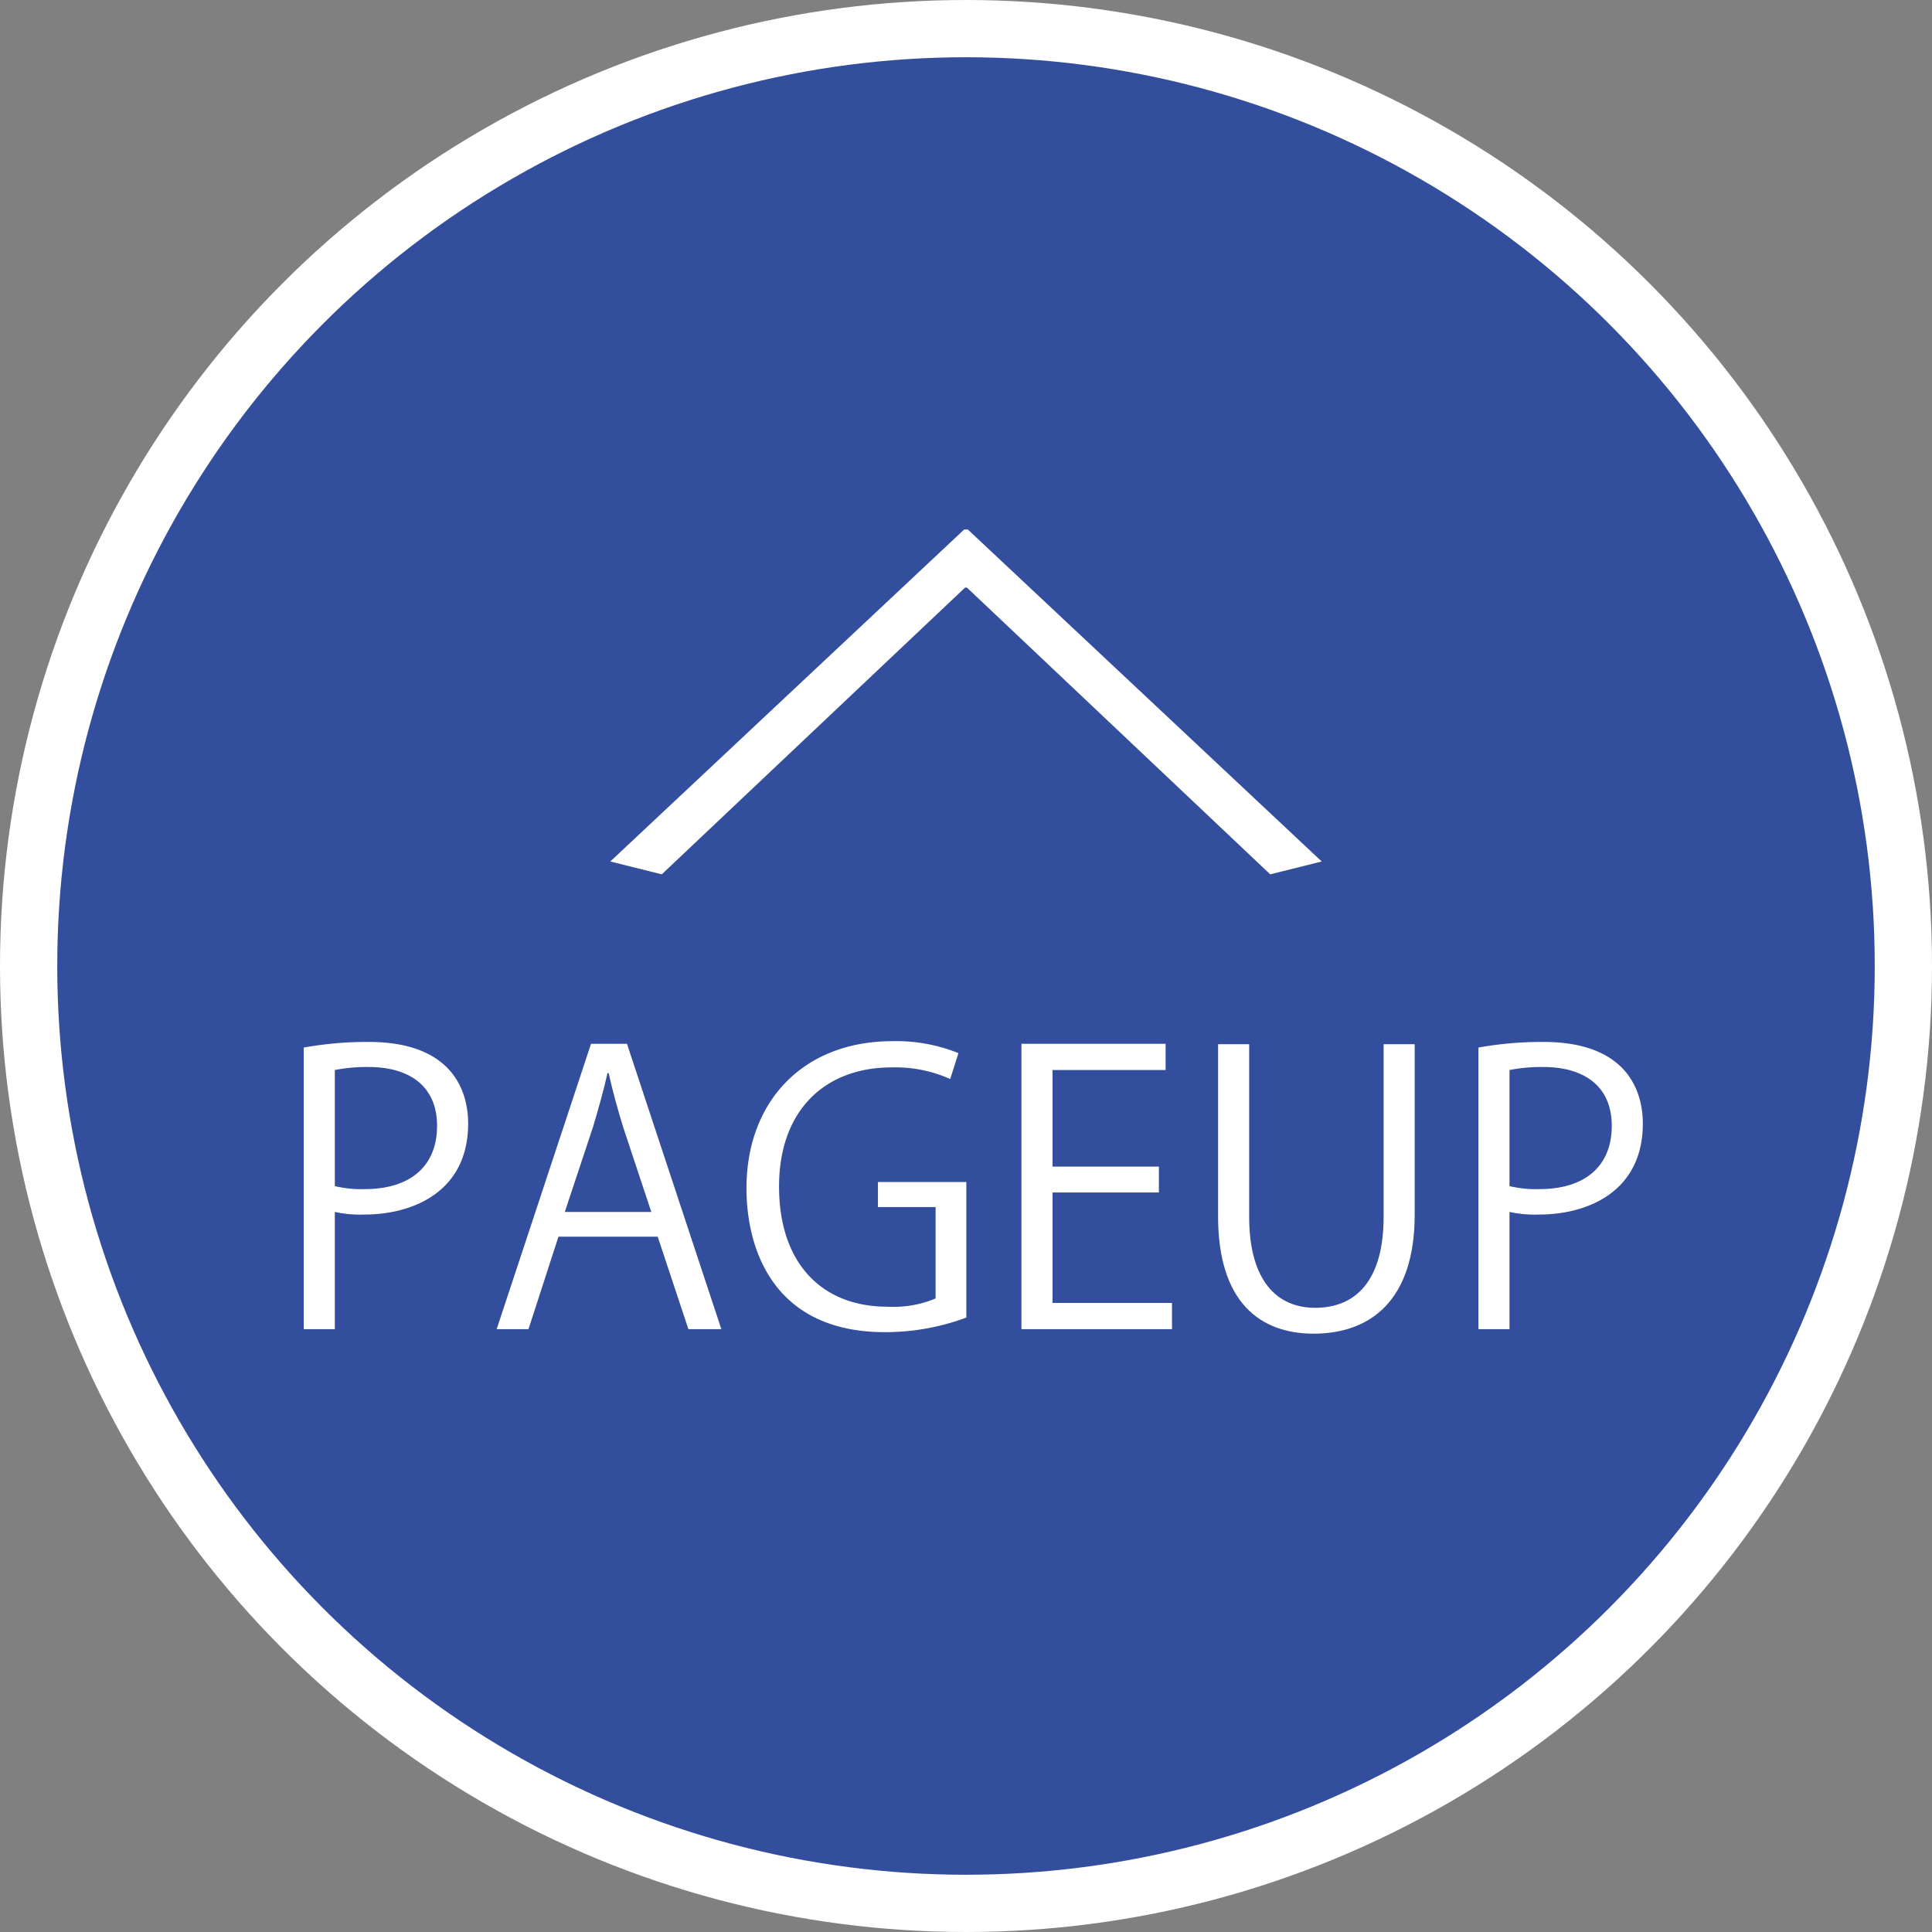
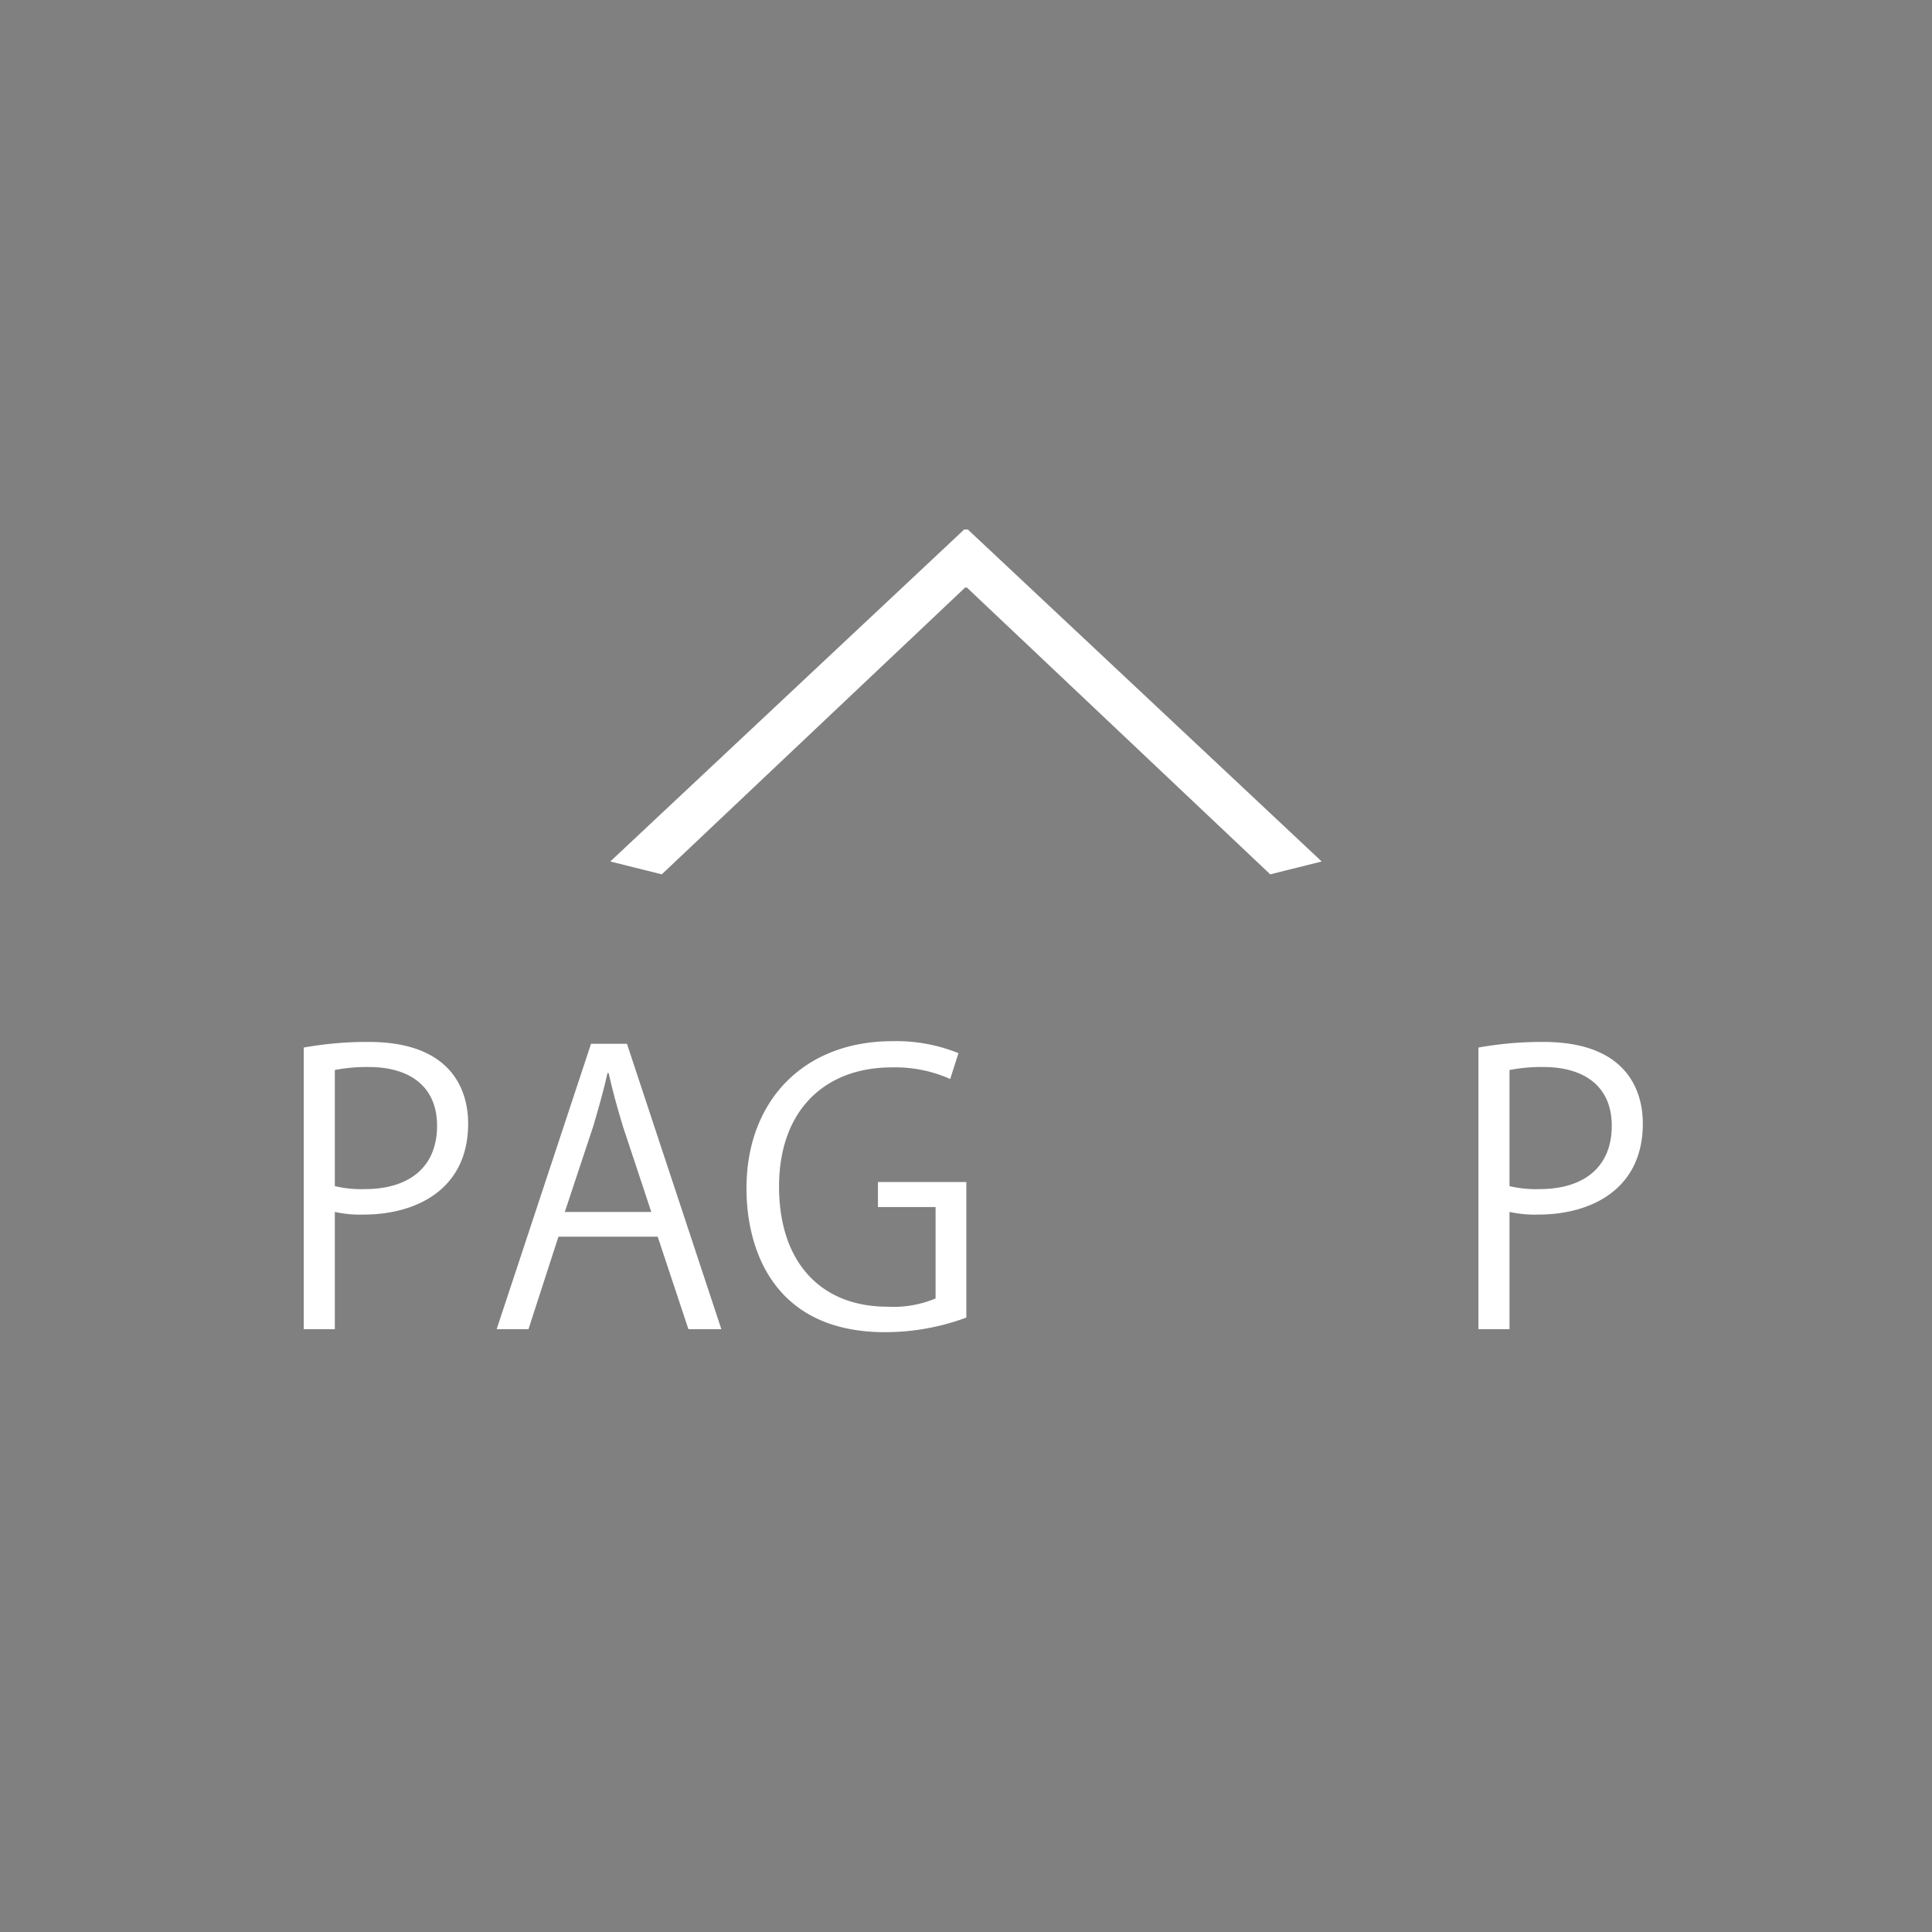
<svg xmlns="http://www.w3.org/2000/svg" id="レイヤー_1" data-name="レイヤー 1" viewBox="0 0 135 135">
  <rect x="0" y="0" width="135" height="135" fill="#808080" stroke="none" />
  <title>pageup</title>
-   <circle cx="67.5" cy="67.5" r="65.5" fill="#334e9c" stroke="#fff" stroke-miterlimit="10" stroke-width="4" />
  <path d="M42.645,60.197,67.372,37h.257L92.355,60.197l-3.596.898L67.564,41.057h-.128L46.242,61.095Z" fill="#fff" />
  <path d="M21.224,73.198a25.205,25.205,0,0,1,4.527-.393c6.438,0,6.961,4.134,6.961,5.704,0,4.685-3.742,6.359-7.275,6.359a8.165,8.165,0,0,1-2.041-.184v8.191H21.224Zm2.172,9.683a7.973,7.973,0,0,0,2.093.209c3.14,0,5.051-1.57,5.051-4.422,0-2.854-2.041-4.109-4.763-4.109a11.632,11.632,0,0,0-2.381.209Z" fill="#fff" />
  <path d="M50.405,92.877H48.103l-2.146-6.464H39.022l-2.094,6.464H34.704l6.594-19.94h2.512Zm-4.894-8.191-1.963-5.914c-.418-1.36-.759-2.616-1.021-3.794H42.45c-.262,1.204-.628,2.46-.995,3.716l-1.989,5.992Z" fill="#fff" />
  <path d="M67.523,92.066a16.291,16.291,0,0,1-5.679,1.02c-7.825,0-9.683-5.836-9.683-10.049,0-6.07,3.952-10.284,10.206-10.284a11.572,11.572,0,0,1,4.605.837l-.576,1.807a9.391,9.391,0,0,0-4.082-.812c-4.71,0-7.877,3.036-7.877,8.321,0,5.391,3.009,8.4,7.563,8.4a7.598,7.598,0,0,0,3.375-.576V84.346H61.347V82.593h6.176Z" fill="#fff" />
-   <path d="M81.894,92.877H71.373V72.937H81.448v1.831H73.546v6.752h7.432V83.325H73.546v7.72h8.348Z" fill="#fff" />
-   <path d="M98.853,84.869c0,5.992-3.088,8.322-7.064,8.322-3.717,0-6.674-2.172-6.674-8.191V72.963h2.172V85.026c0,4.527,1.989,6.358,4.605,6.358,2.879,0,4.789-1.936,4.789-6.358V72.963h2.172Z" fill="#fff" />
  <path d="M103.306,73.198a25.196,25.196,0,0,1,4.527-.393c6.438,0,6.961,4.134,6.961,5.704,0,4.685-3.742,6.359-7.275,6.359a8.165,8.165,0,0,1-2.041-.184v8.191h-2.172Zm2.172,9.683a7.972,7.972,0,0,0,2.094.209c3.14,0,5.051-1.57,5.051-4.422,0-2.854-2.041-4.109-4.764-4.109a11.63,11.63,0,0,0-2.381.209Z" fill="#fff" />
</svg>